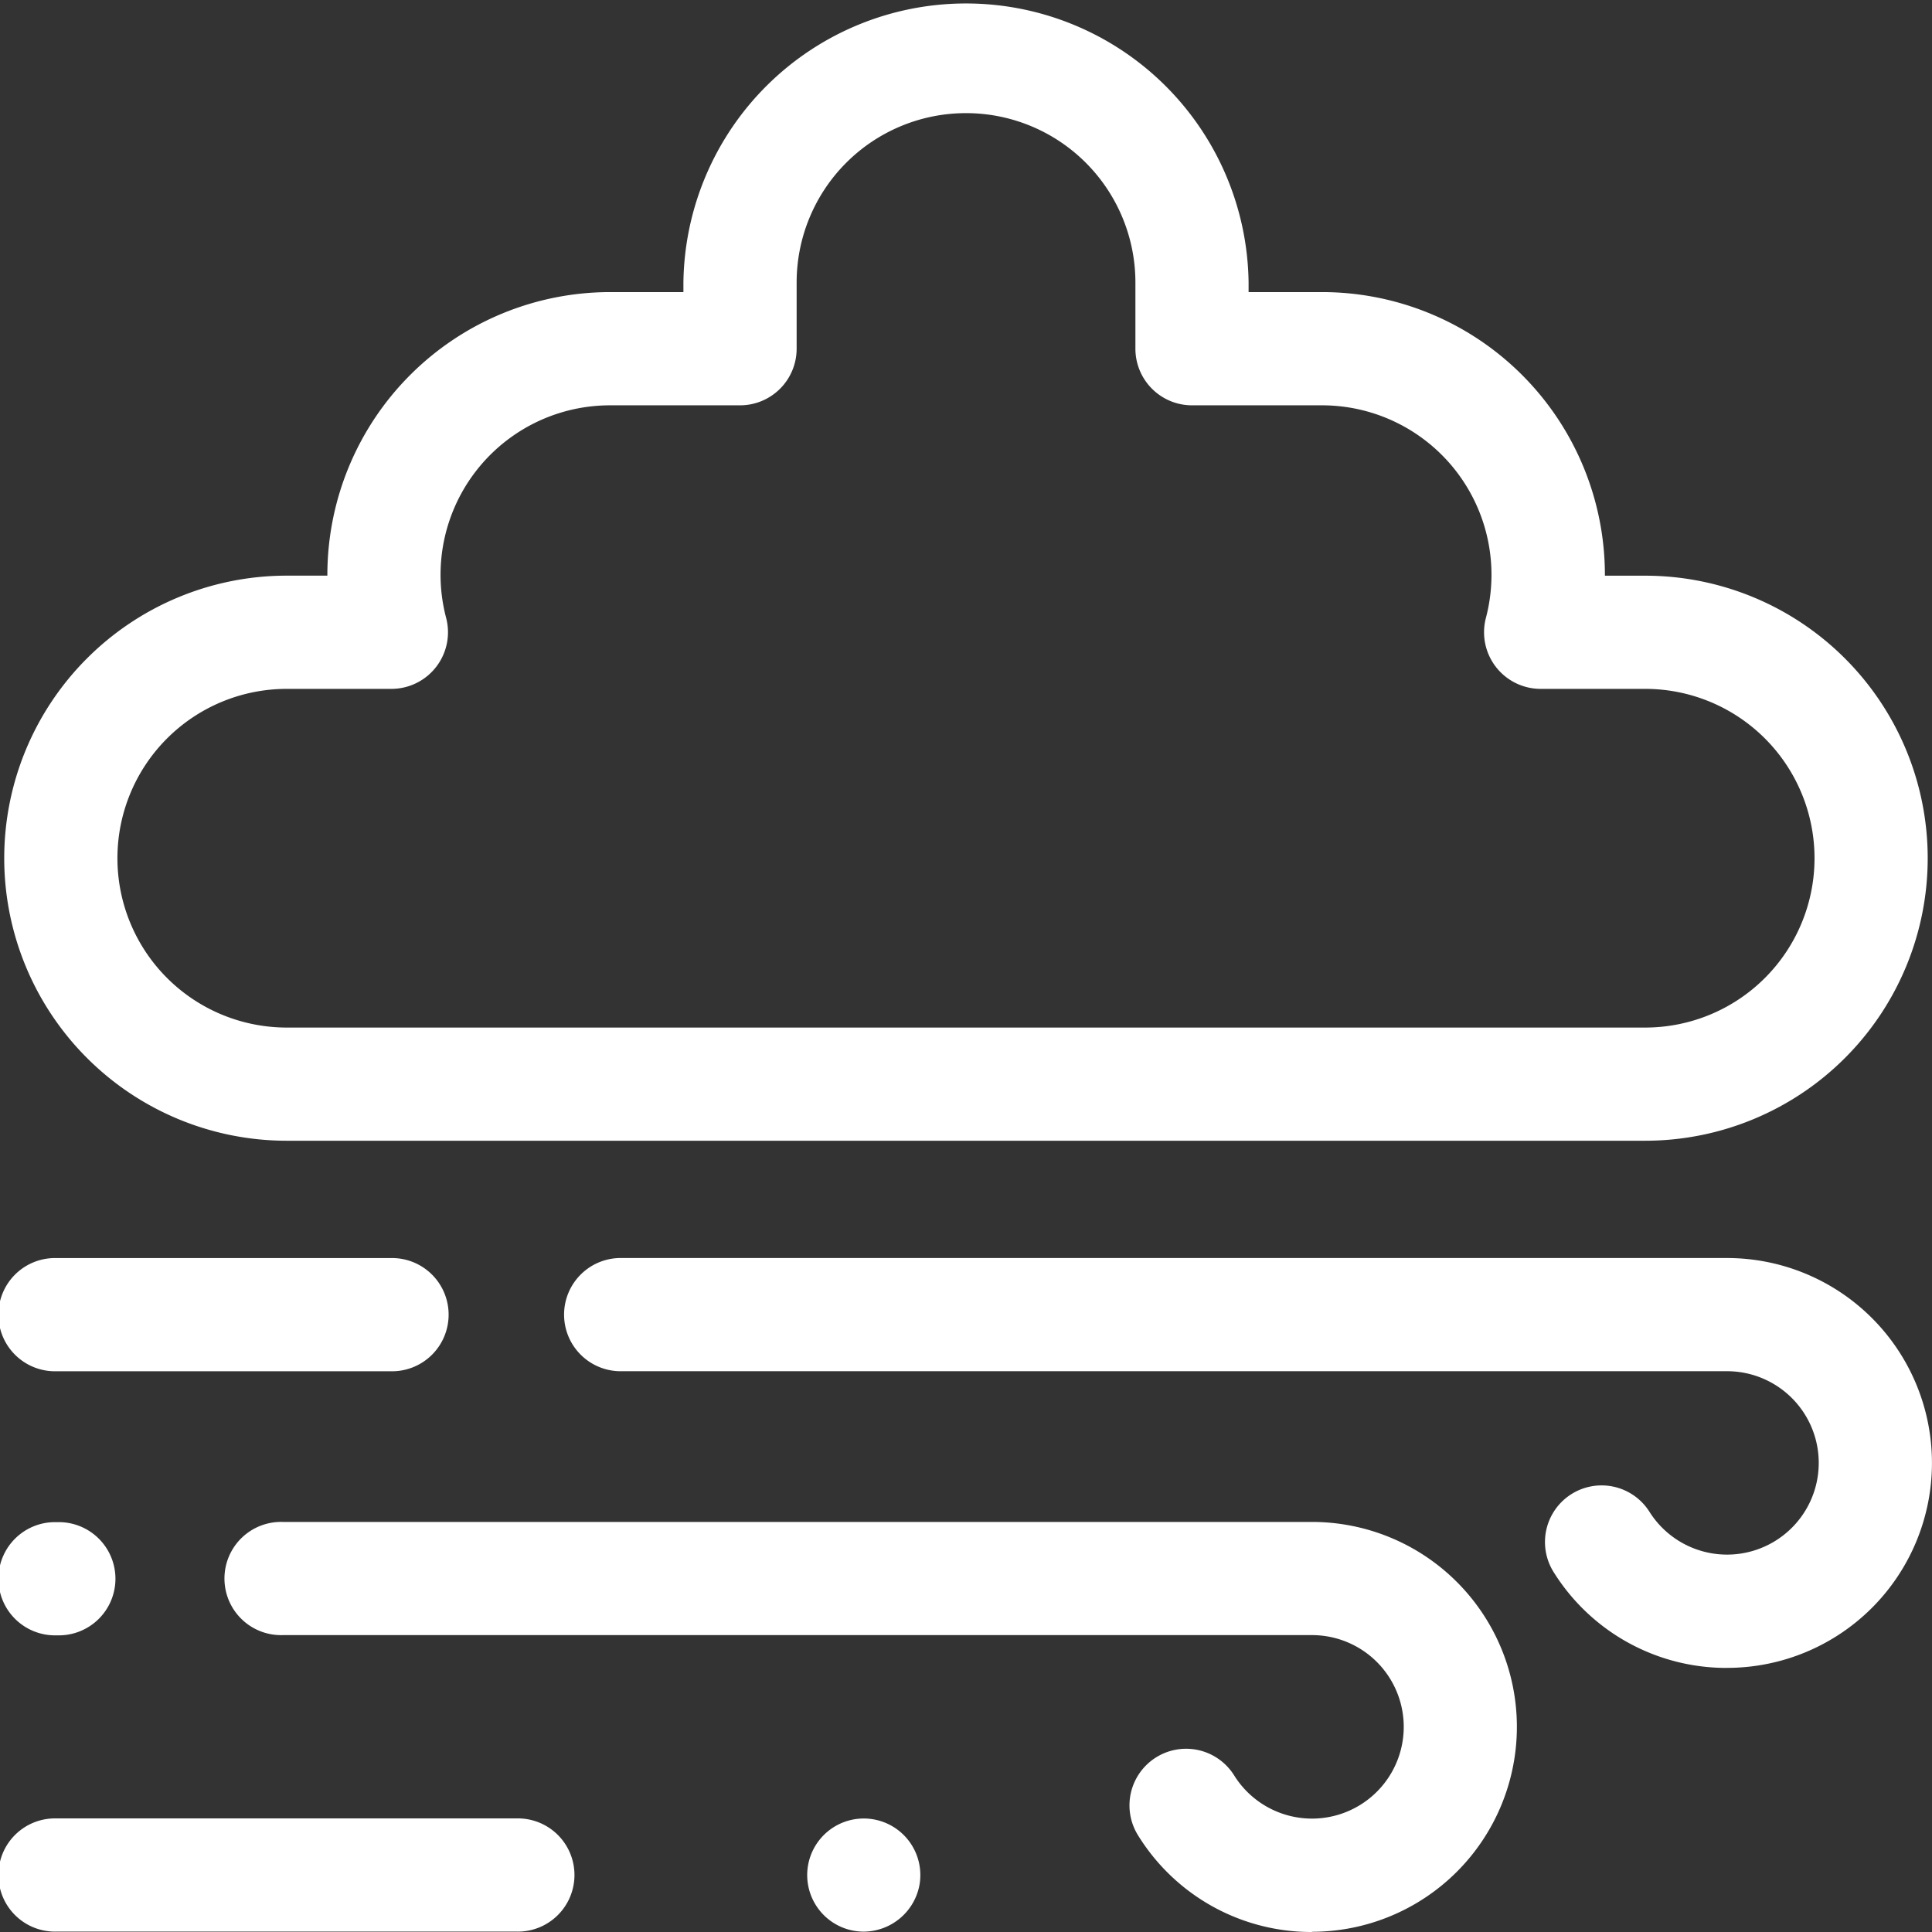
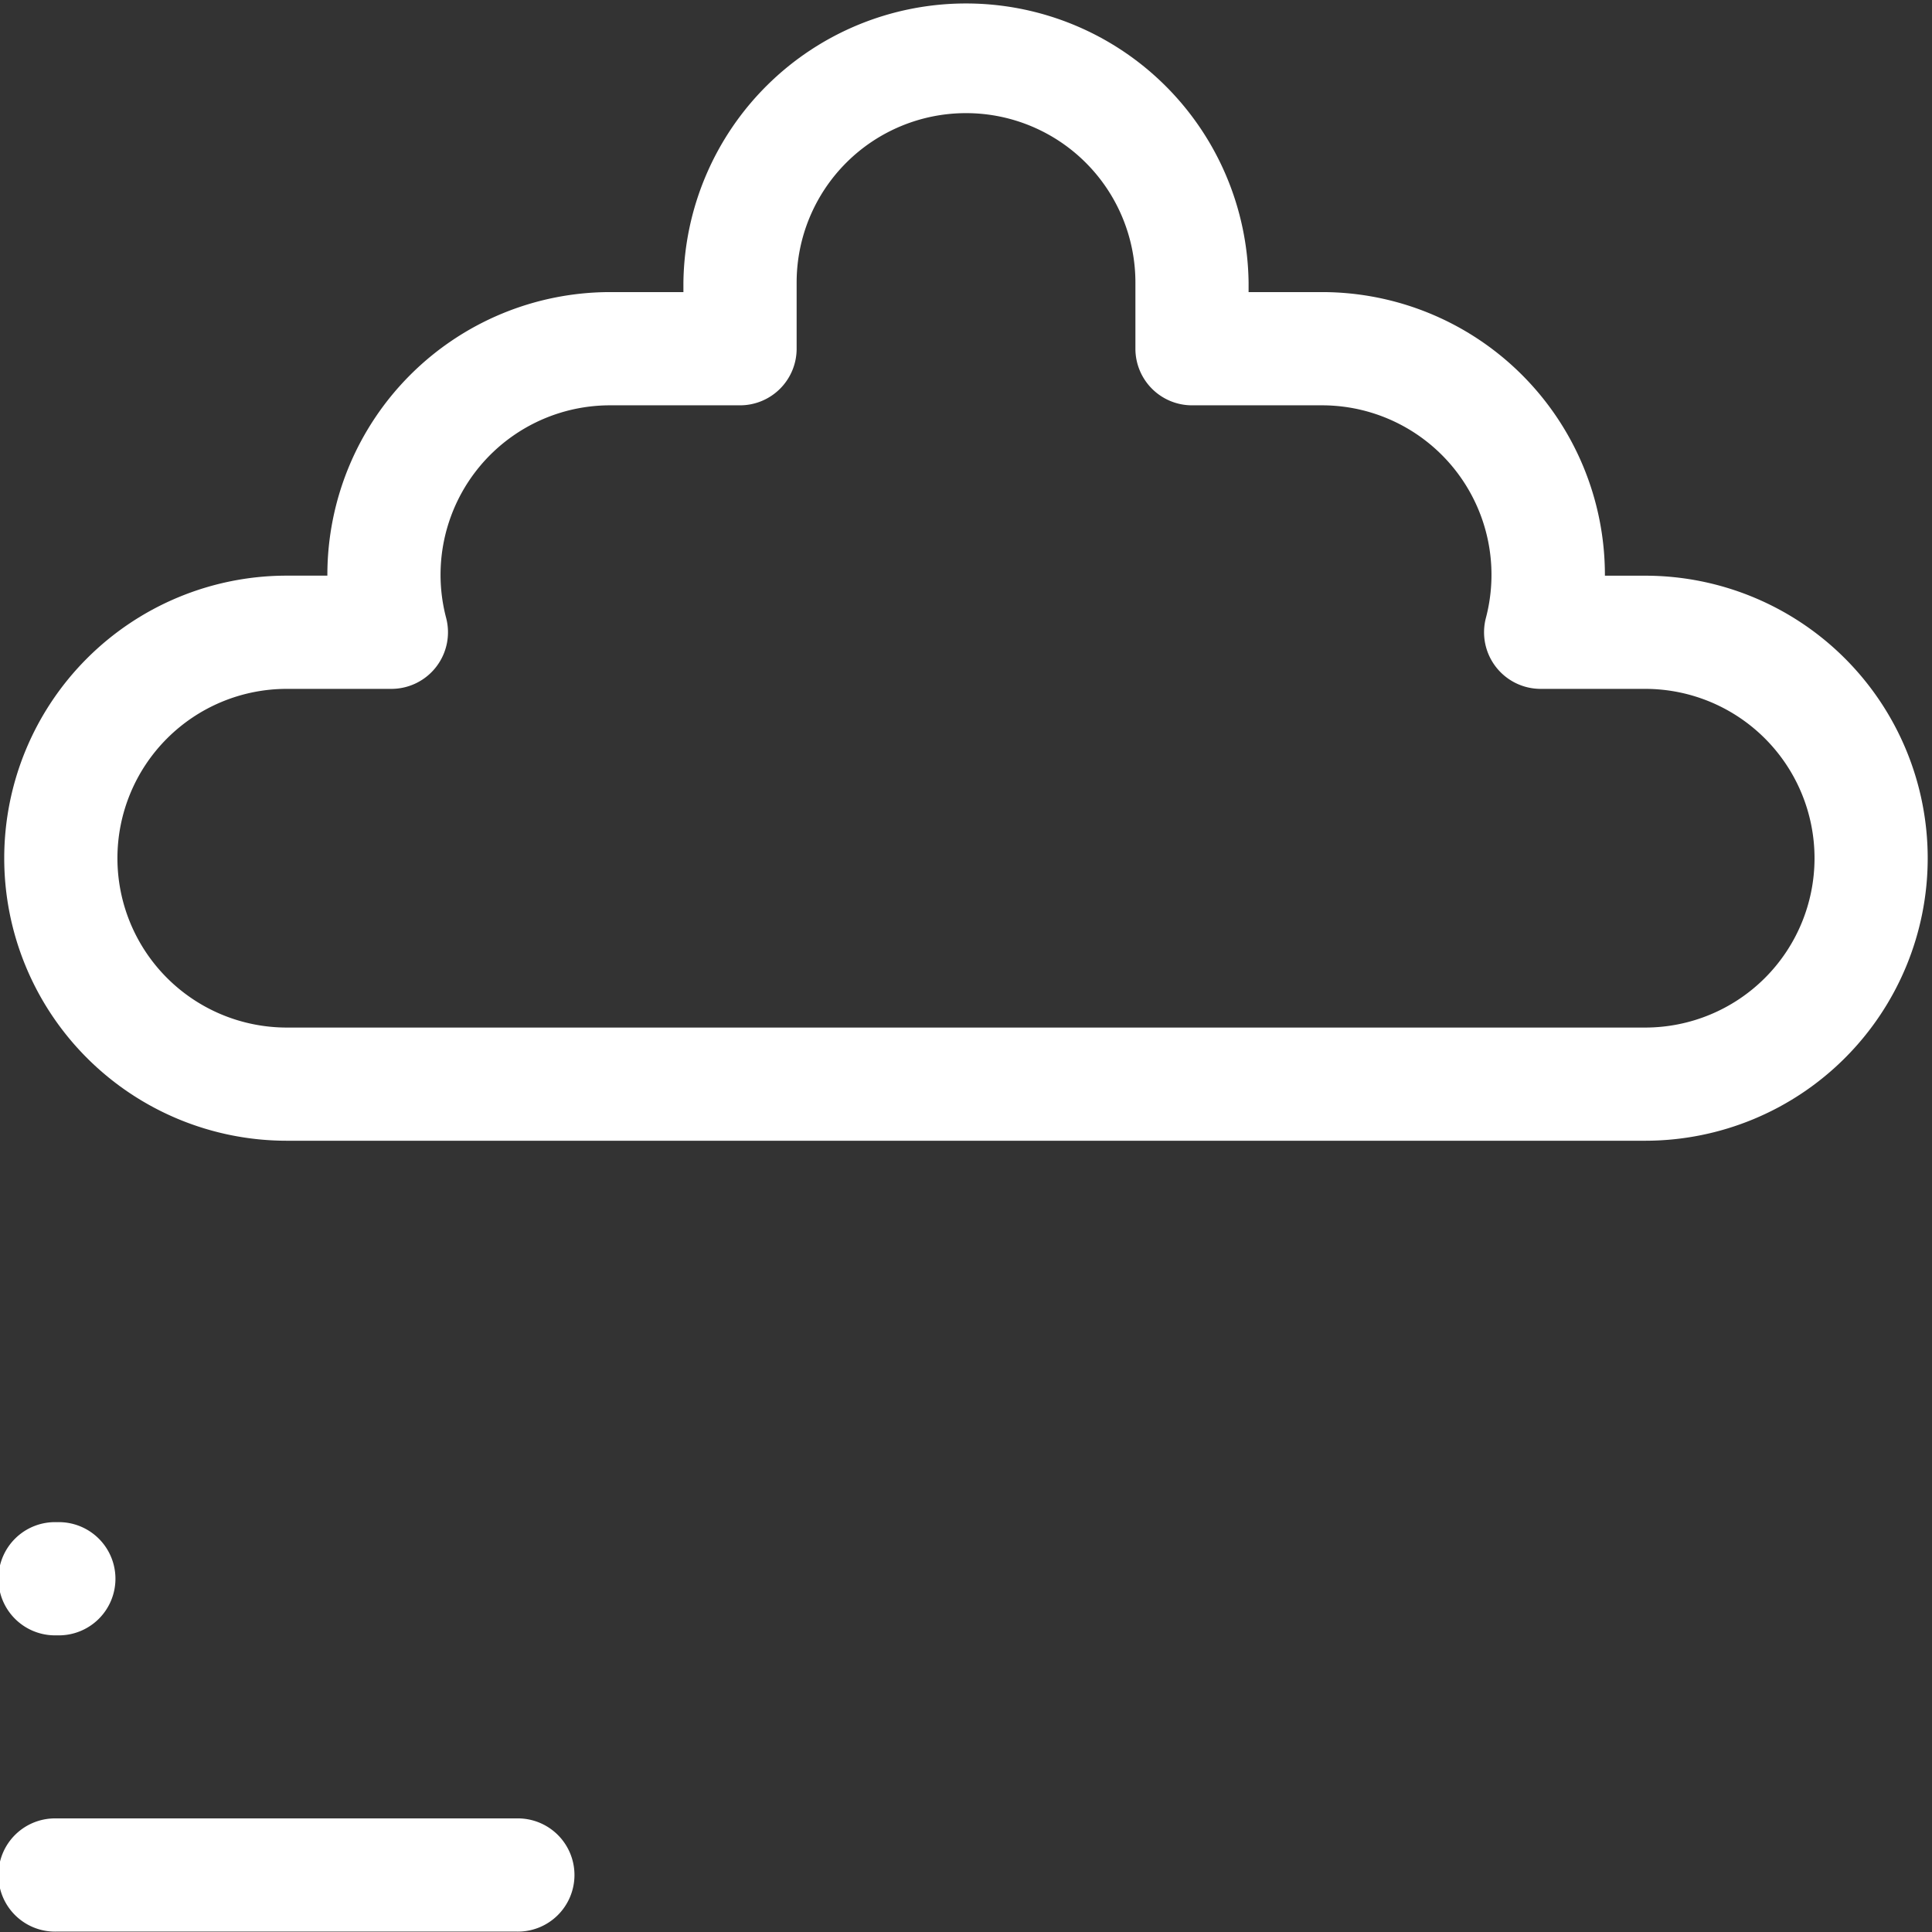
<svg xmlns="http://www.w3.org/2000/svg" width="43.171" height="43.171" viewBox="0 0 43.171 43.171">
  <rect x="0" y="0" width="43.171" height="43.171" fill="#333333" stroke="none" />
  <defs>
    <style>.a{fill:#fff;}</style>
  </defs>
  <g transform="translate(-0.75 -0.5)">
    <path class="a" d="M37.5,25.99H7.146a6.313,6.313,0,1,1,0-12.627h.907v-.023a6.321,6.321,0,0,1,6.314-6.313h1.642V6.813a6.315,6.315,0,0,1,12.629,0v.214h1.642A6.321,6.321,0,0,1,36.6,13.341v.023H37.5a6.313,6.313,0,1,1,0,12.626ZM7.146,15.893a3.784,3.784,0,1,0,0,7.568H37.5a3.784,3.784,0,1,0,0-7.568H35.164a1.265,1.265,0,0,1-1.223-1.586,3.787,3.787,0,0,0-3.66-4.75H27.374a1.265,1.265,0,0,1-1.265-1.265V6.813a3.785,3.785,0,0,0-7.57,0V8.292a1.265,1.265,0,0,1-1.265,1.265H14.367a3.786,3.786,0,0,0-3.66,4.75,1.265,1.265,0,0,1-1.223,1.586Z" transform="translate(0.012)" />
-     <path class="a" d="M9.474,27.611H2.015a1.265,1.265,0,1,1,0-2.529H9.474a1.265,1.265,0,1,1,0,2.529Z" transform="translate(0 3.53)" />
-     <path class="a" d="M17.786,38.56a1.264,1.264,0,1,1,1.24-1.018A1.277,1.277,0,0,1,17.786,38.56Z" transform="translate(2.265 5.103)" />
    <path class="a" d="M12.286,38.56H2.015a1.265,1.265,0,1,1,0-2.529H12.286a1.265,1.265,0,1,1,0,2.529Z" transform="translate(0 5.102)" />
    <path class="a" d="M2.029,32.771H2.015a1.265,1.265,0,1,1,0-2.529h.014a1.265,1.265,0,1,1,0,2.529Z" transform="translate(0 4.271)" />
-     <path class="a" d="M37.754,34.24a4.552,4.552,0,0,1-3.885-2.158,1.265,1.265,0,0,1,2.147-1.338,2.049,2.049,0,1,0,1.739-3.134H13.068a1.265,1.265,0,1,1,0-2.529H37.754a4.579,4.579,0,1,1,0,9.158Z" transform="translate(1.587 3.53)" />
-     <path class="a" d="M29.432,39.4a4.552,4.552,0,0,1-3.885-2.158A1.265,1.265,0,1,1,27.693,35.9a2.05,2.05,0,1,0,1.739-3.134h-23a1.265,1.265,0,1,1,0-2.529h23a4.579,4.579,0,1,1,0,9.158Z" transform="translate(0.634 4.271)" />
  </g>
</svg>